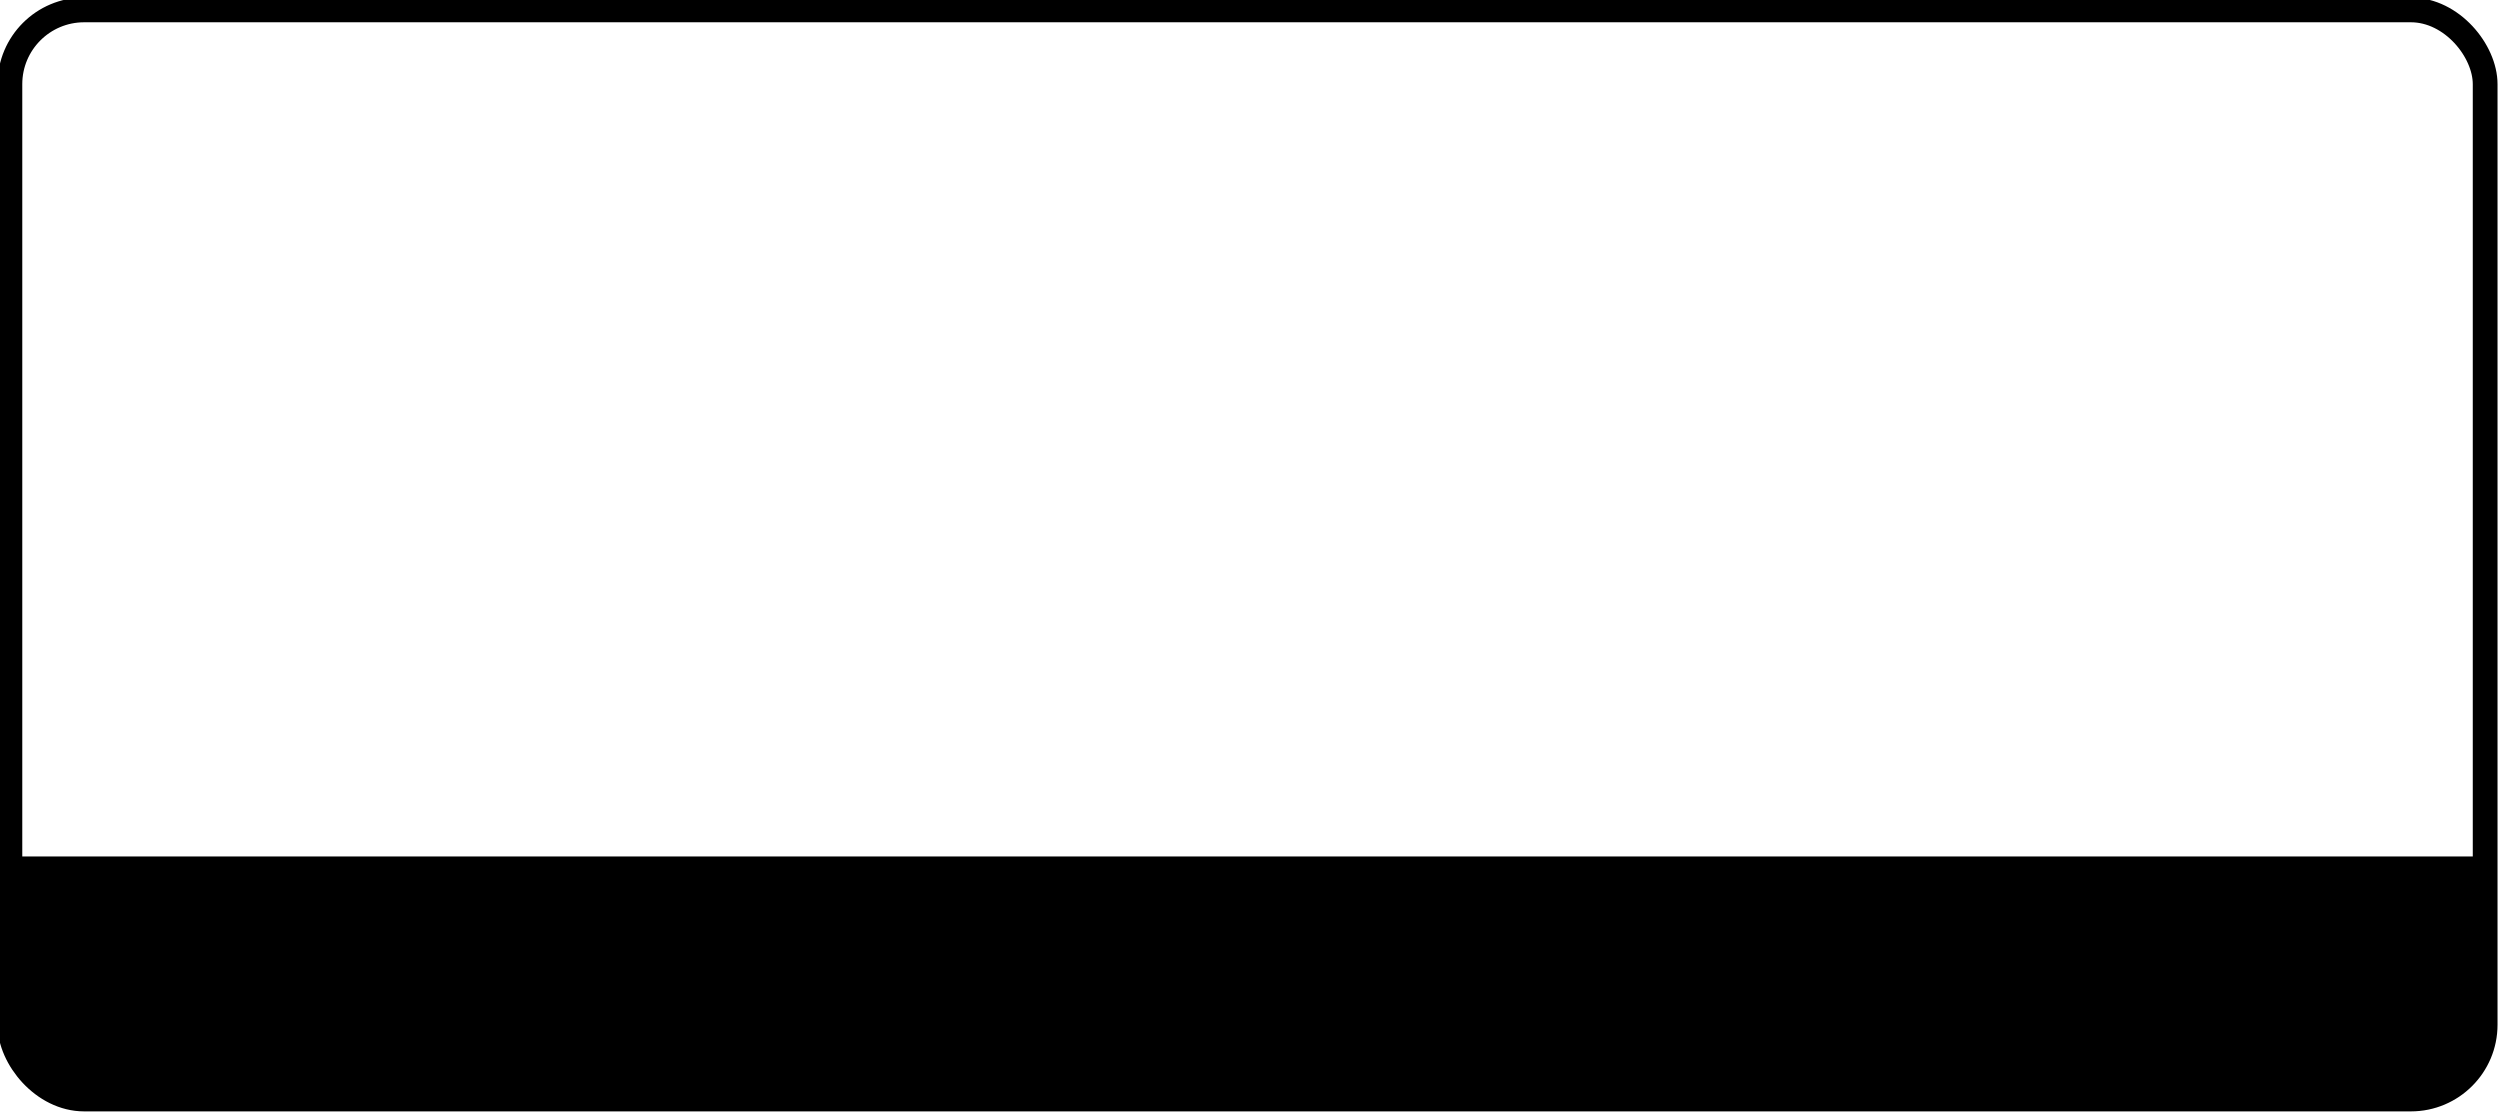
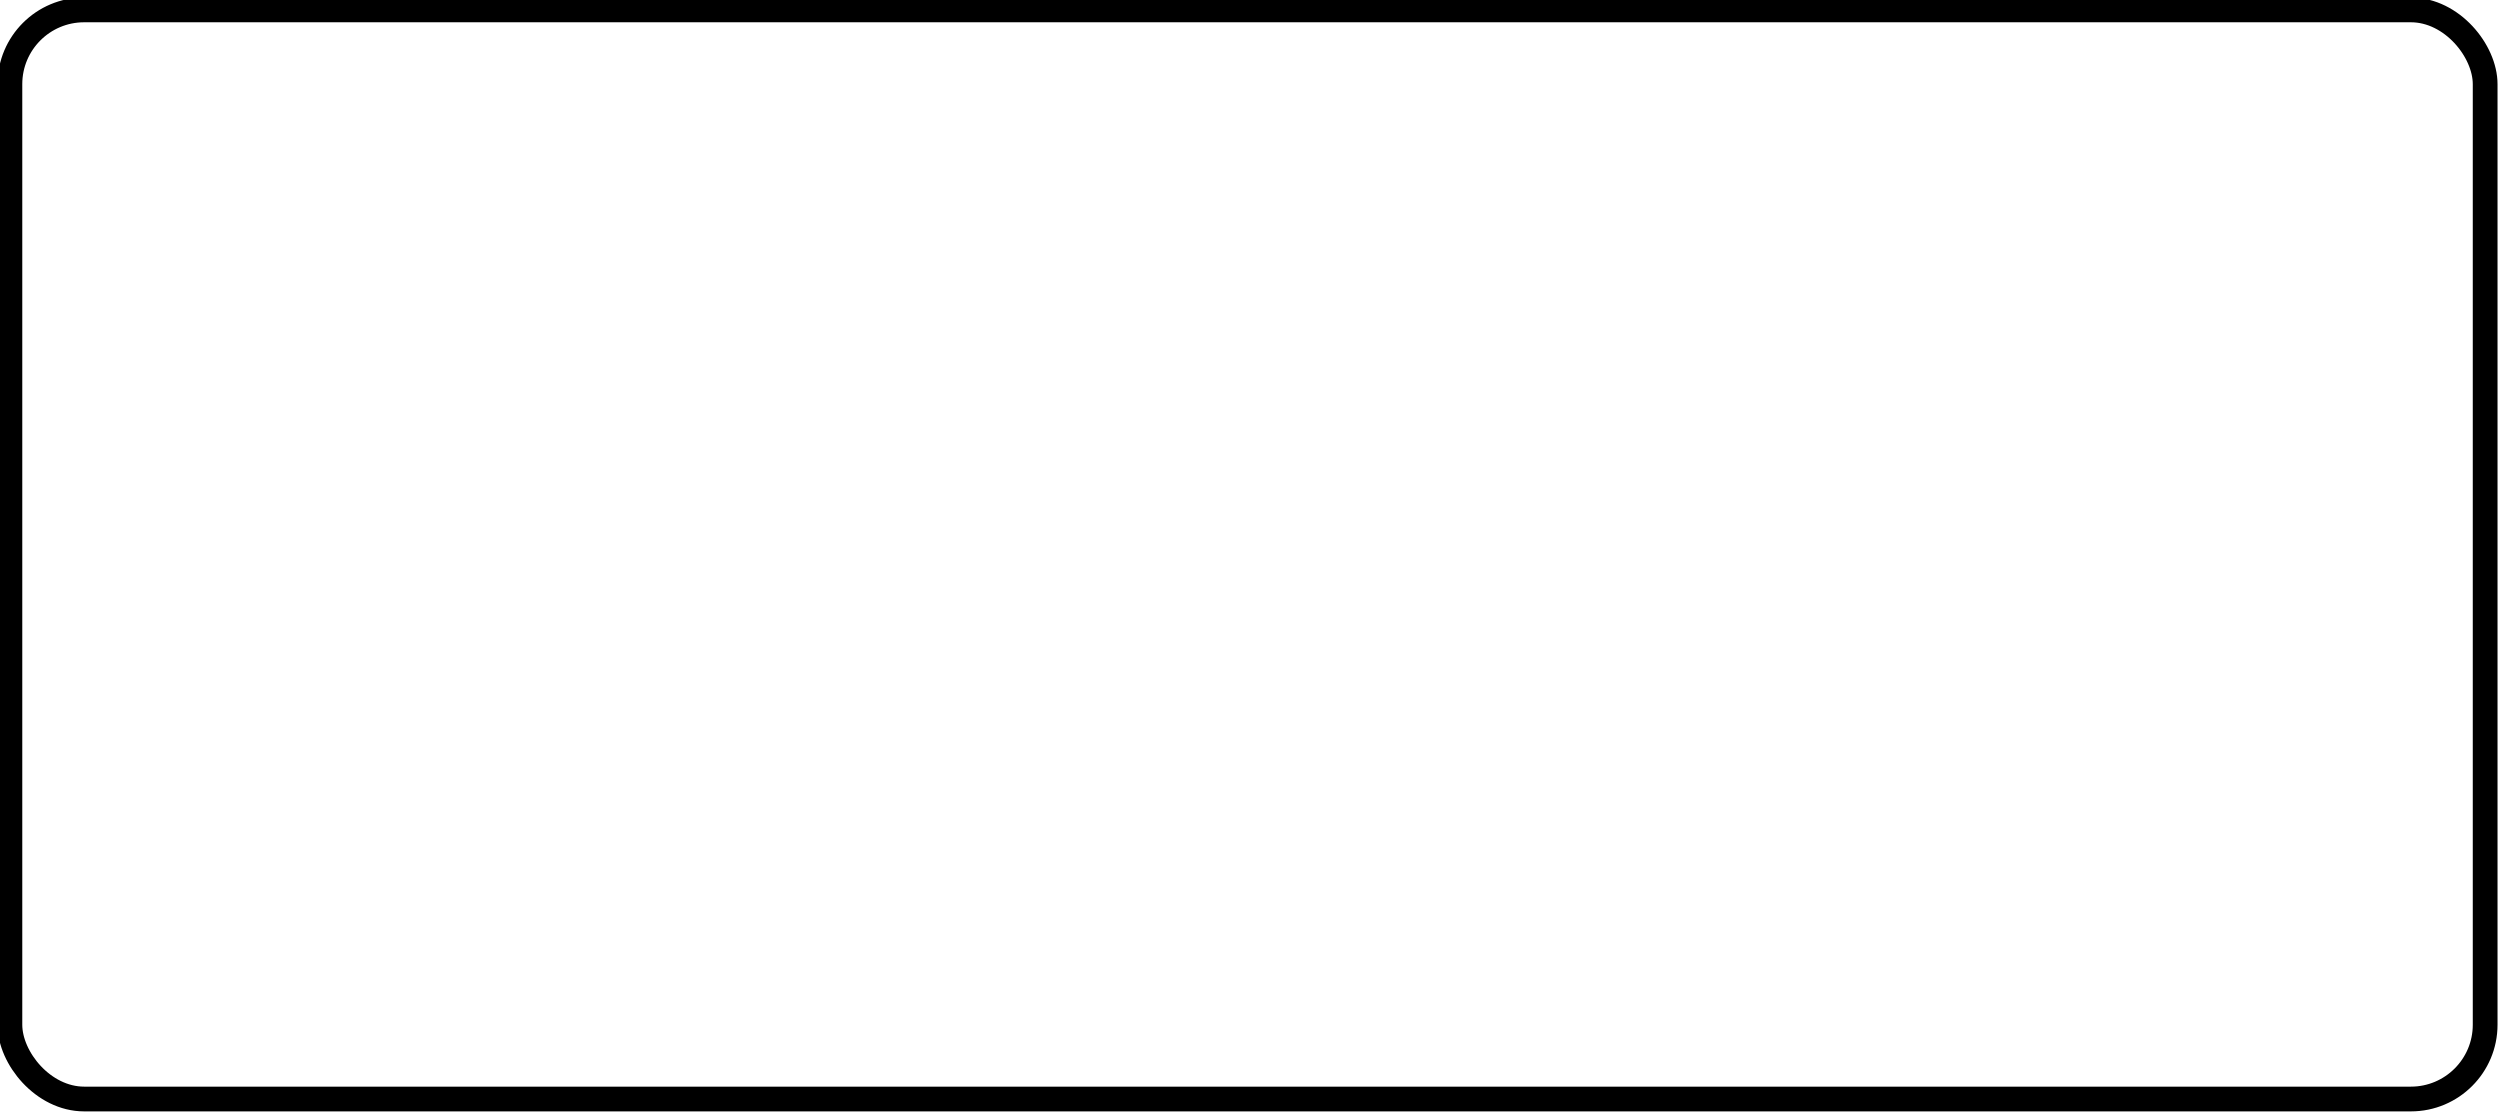
<svg xmlns="http://www.w3.org/2000/svg" id="b" viewBox="0 0 50.5 22.5">
  <g id="c">
-     <path d="M.2,17.3h50v3.5c0,.8-.7,1.5-1.5,1.5H1.7c-.8,0-1.5-.7-1.5-1.5v-3.5H.2Z" />
    <rect x=".2" y=".2" width="50" height="22" rx="1.5" ry="1.5" fill="none" stroke="#000" stroke-miterlimit="10" stroke-width=".5" />
  </g>
</svg>